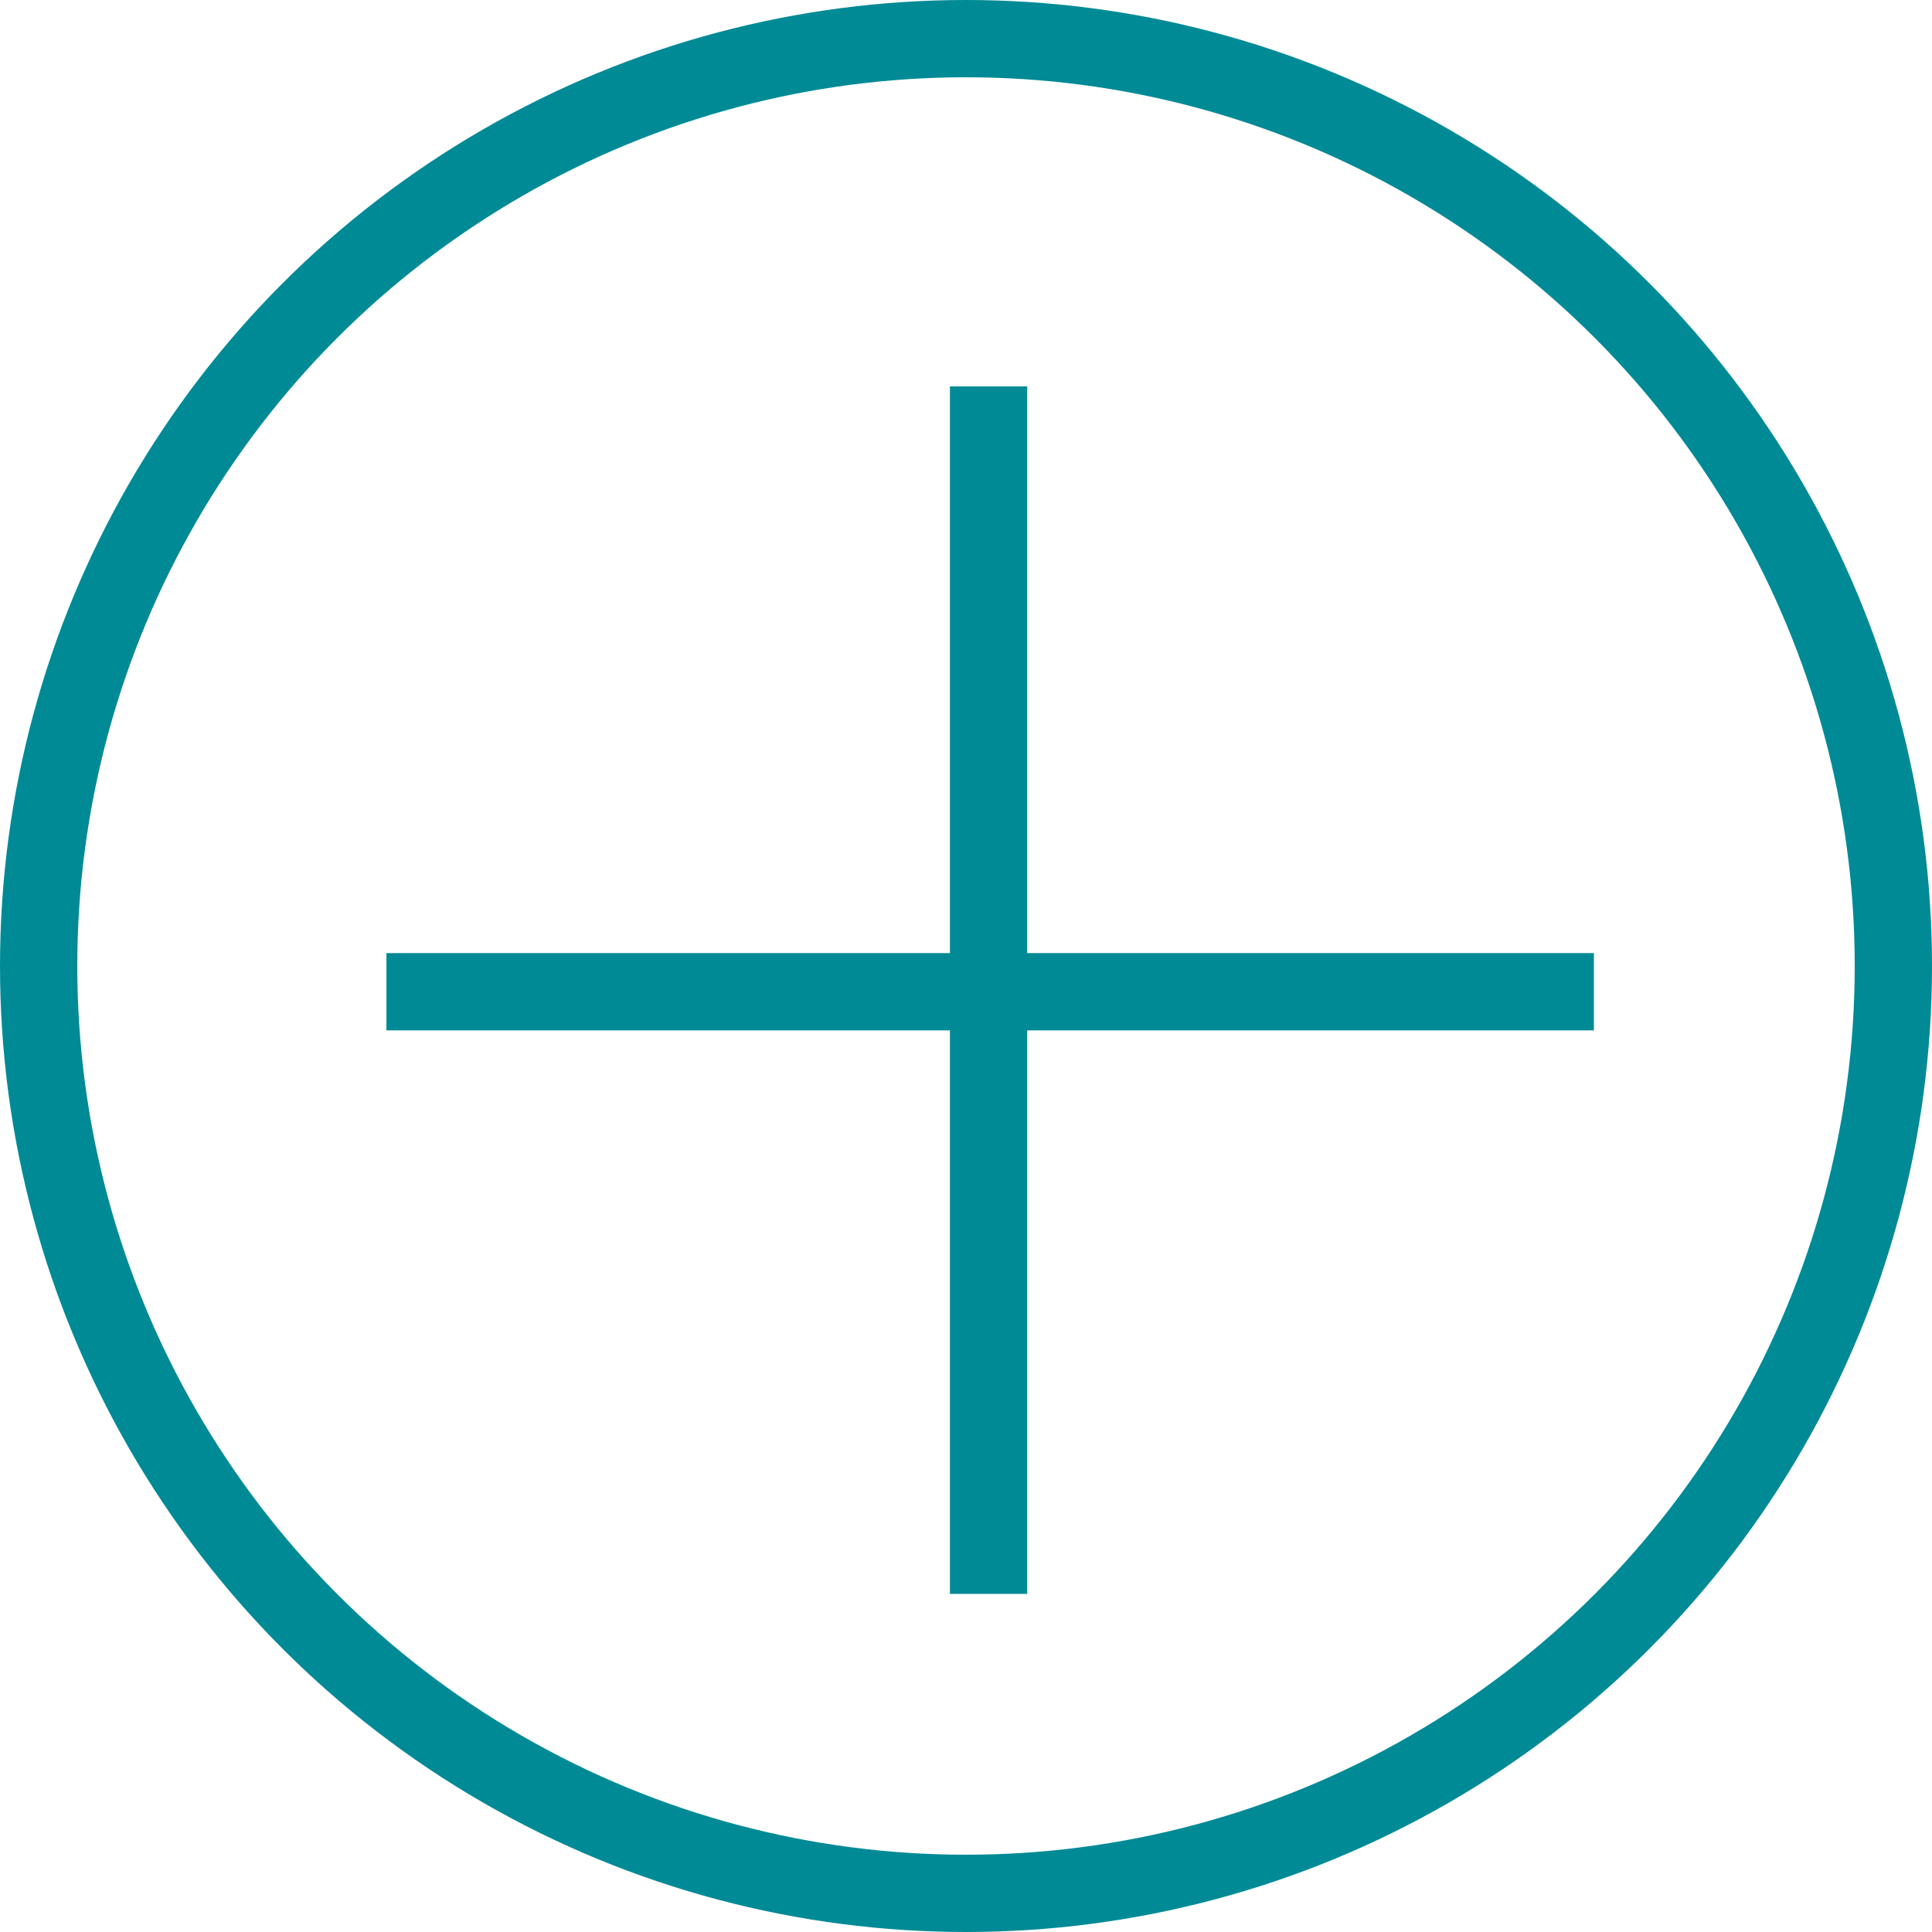
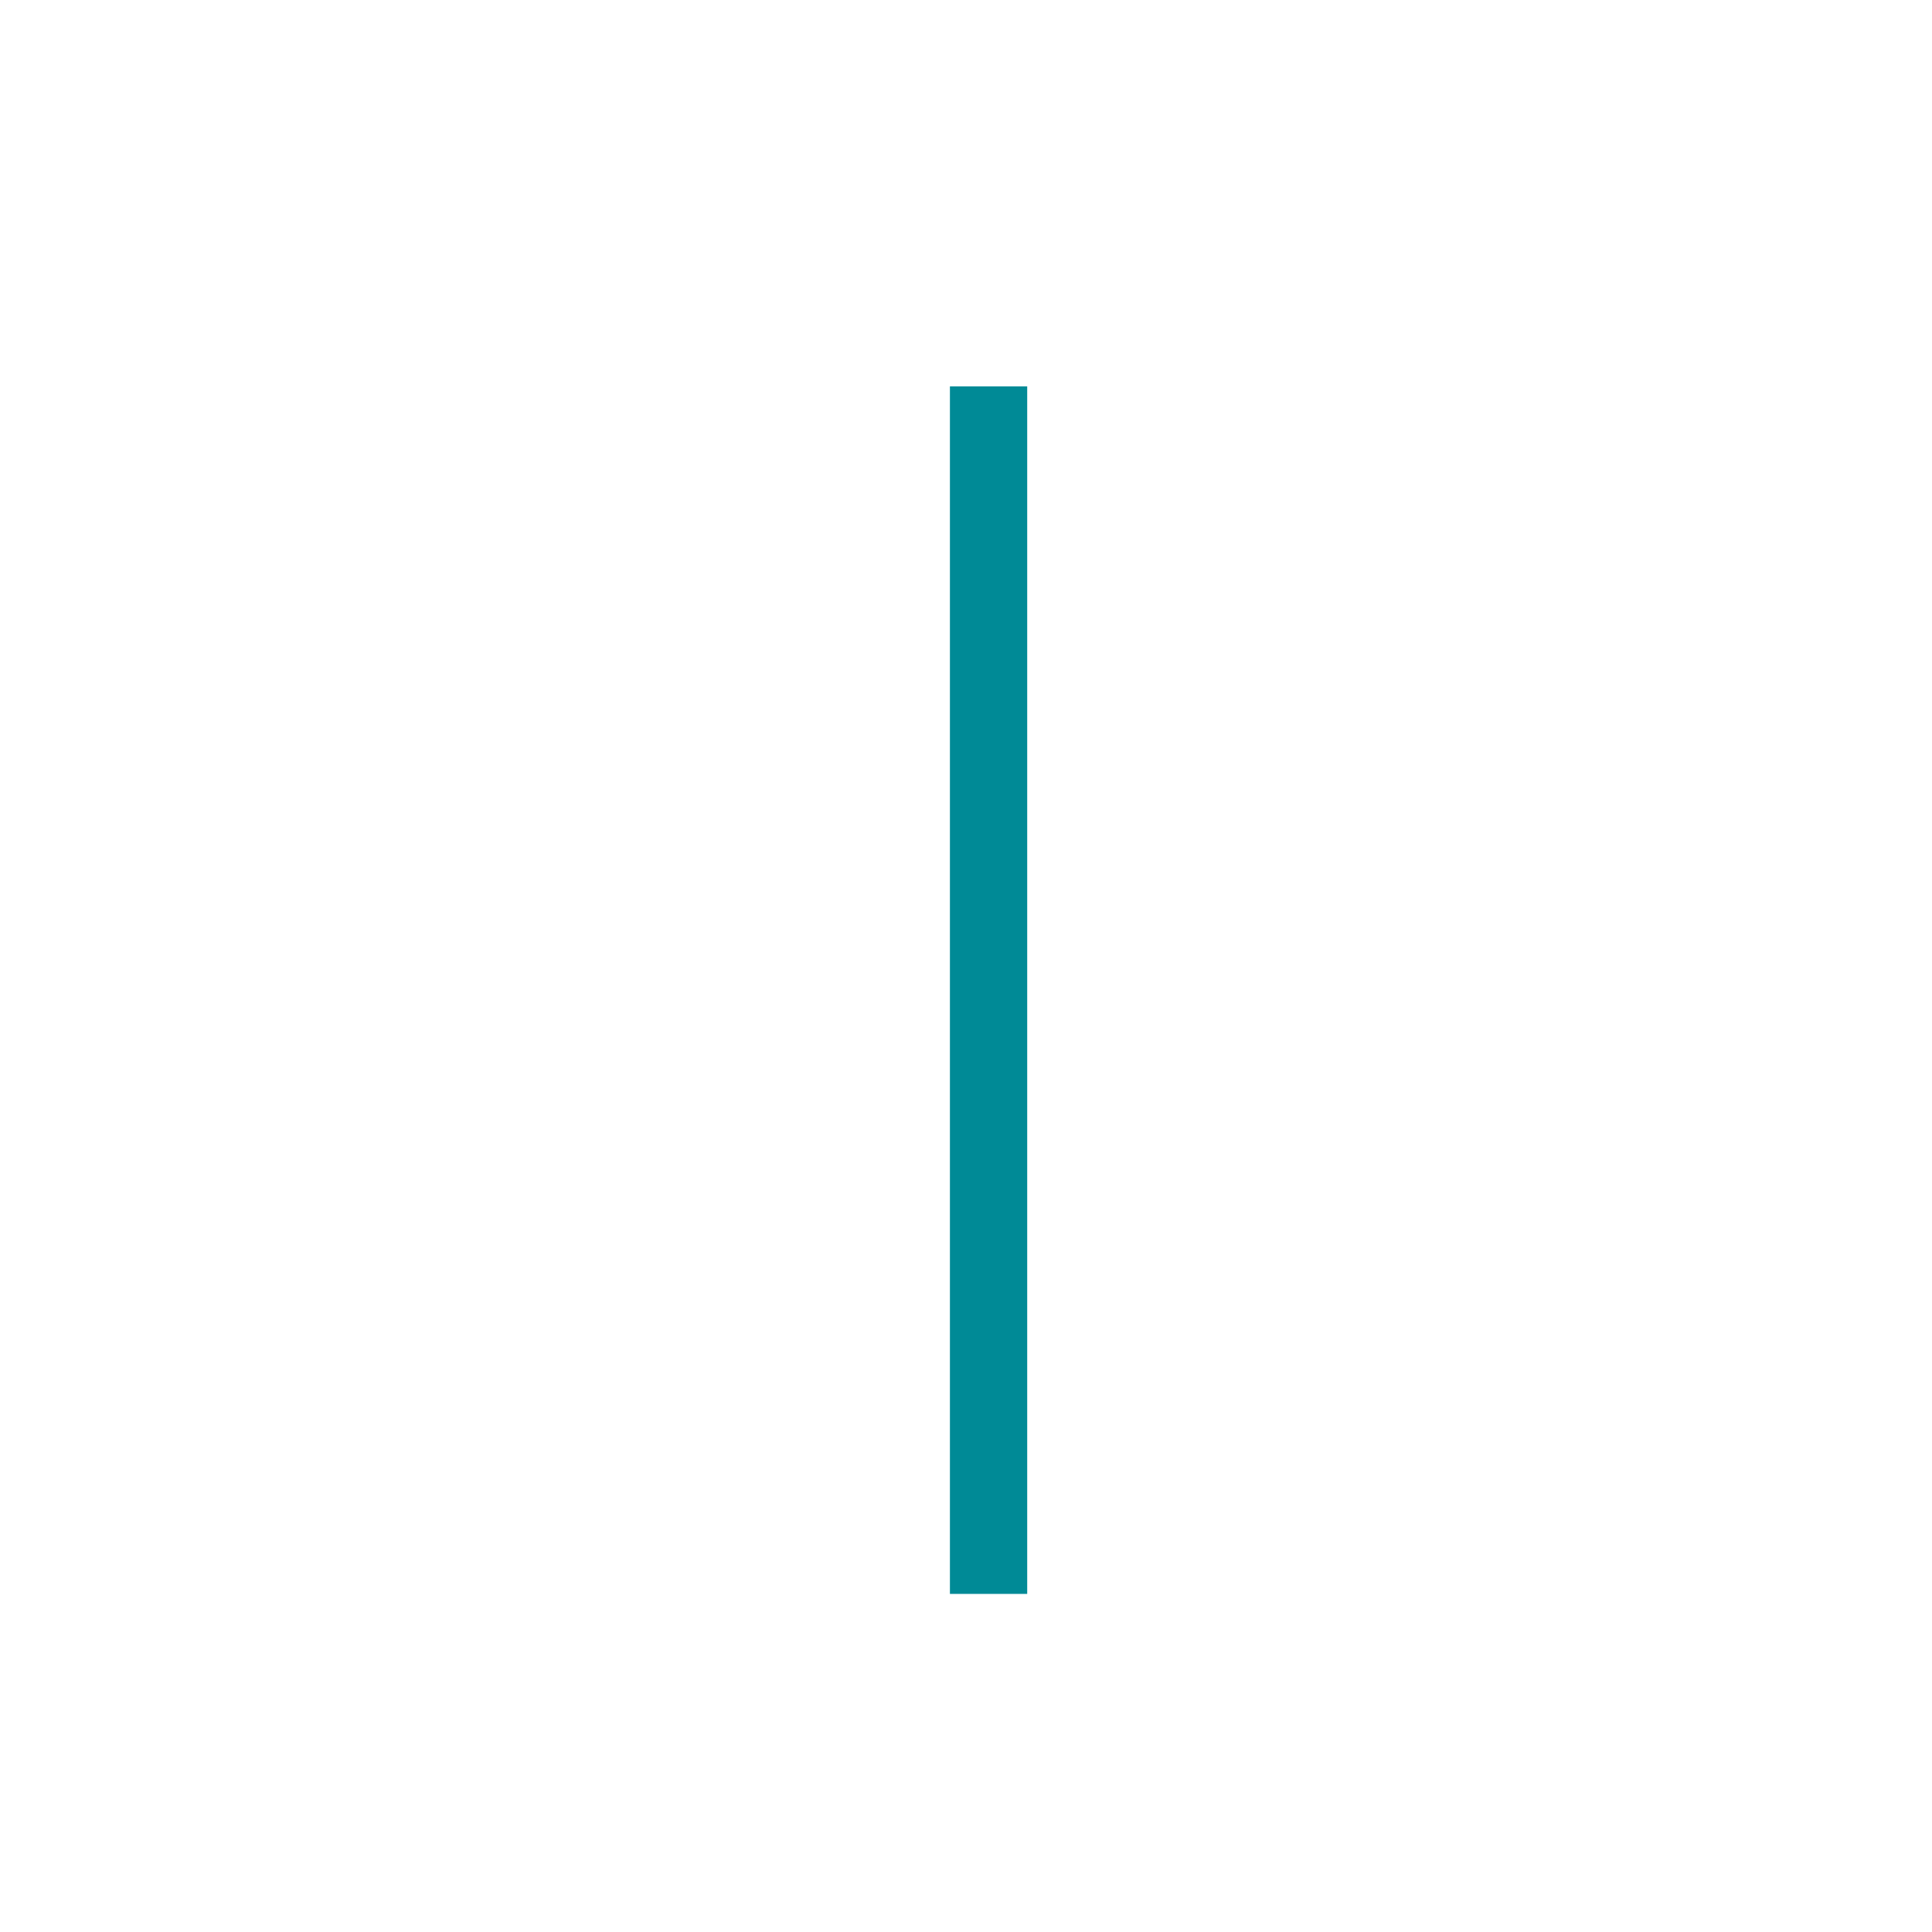
<svg xmlns="http://www.w3.org/2000/svg" width="25" height="25" viewBox="0 0 25 25" fill="none">
-   <circle cx="12.5" cy="12.5" r="12" stroke="#008a96" />
  <line x1="12.792" y1="5" x2="12.792" y2="20.625" stroke="#008a96" />
-   <line x1="5" y1="12.833" x2="20.625" y2="12.833" stroke="#008a96" />
</svg>